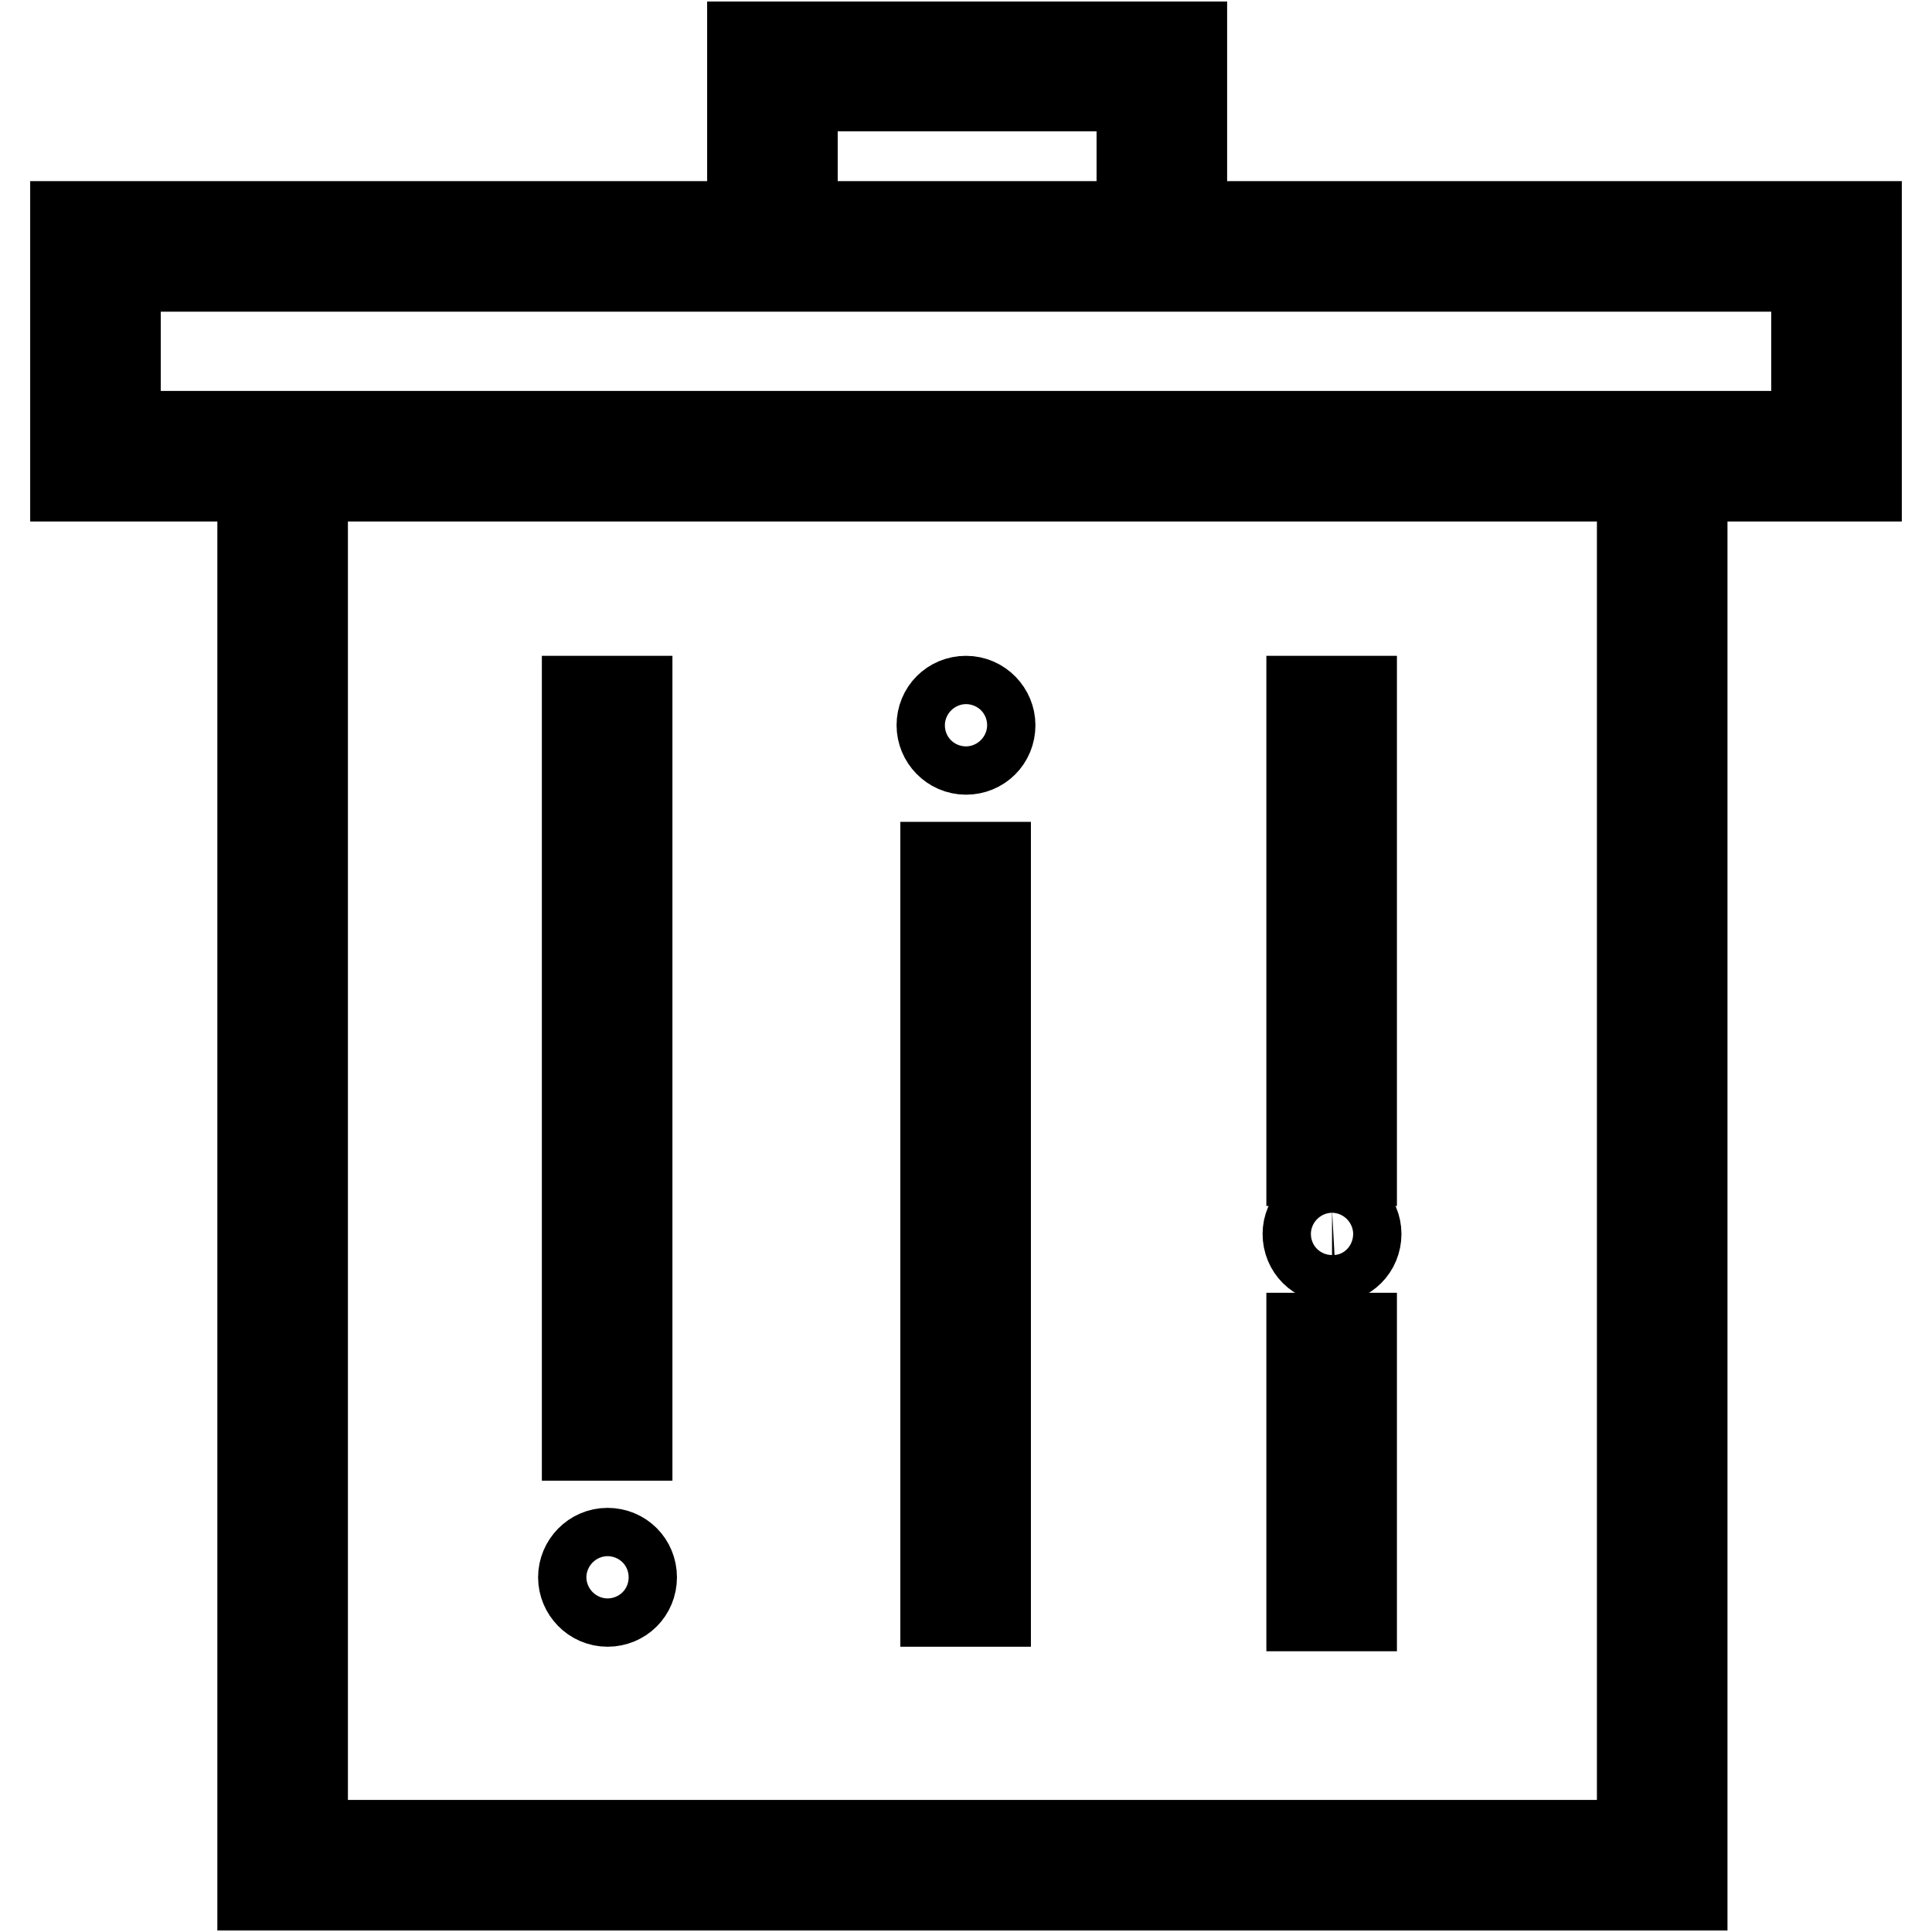
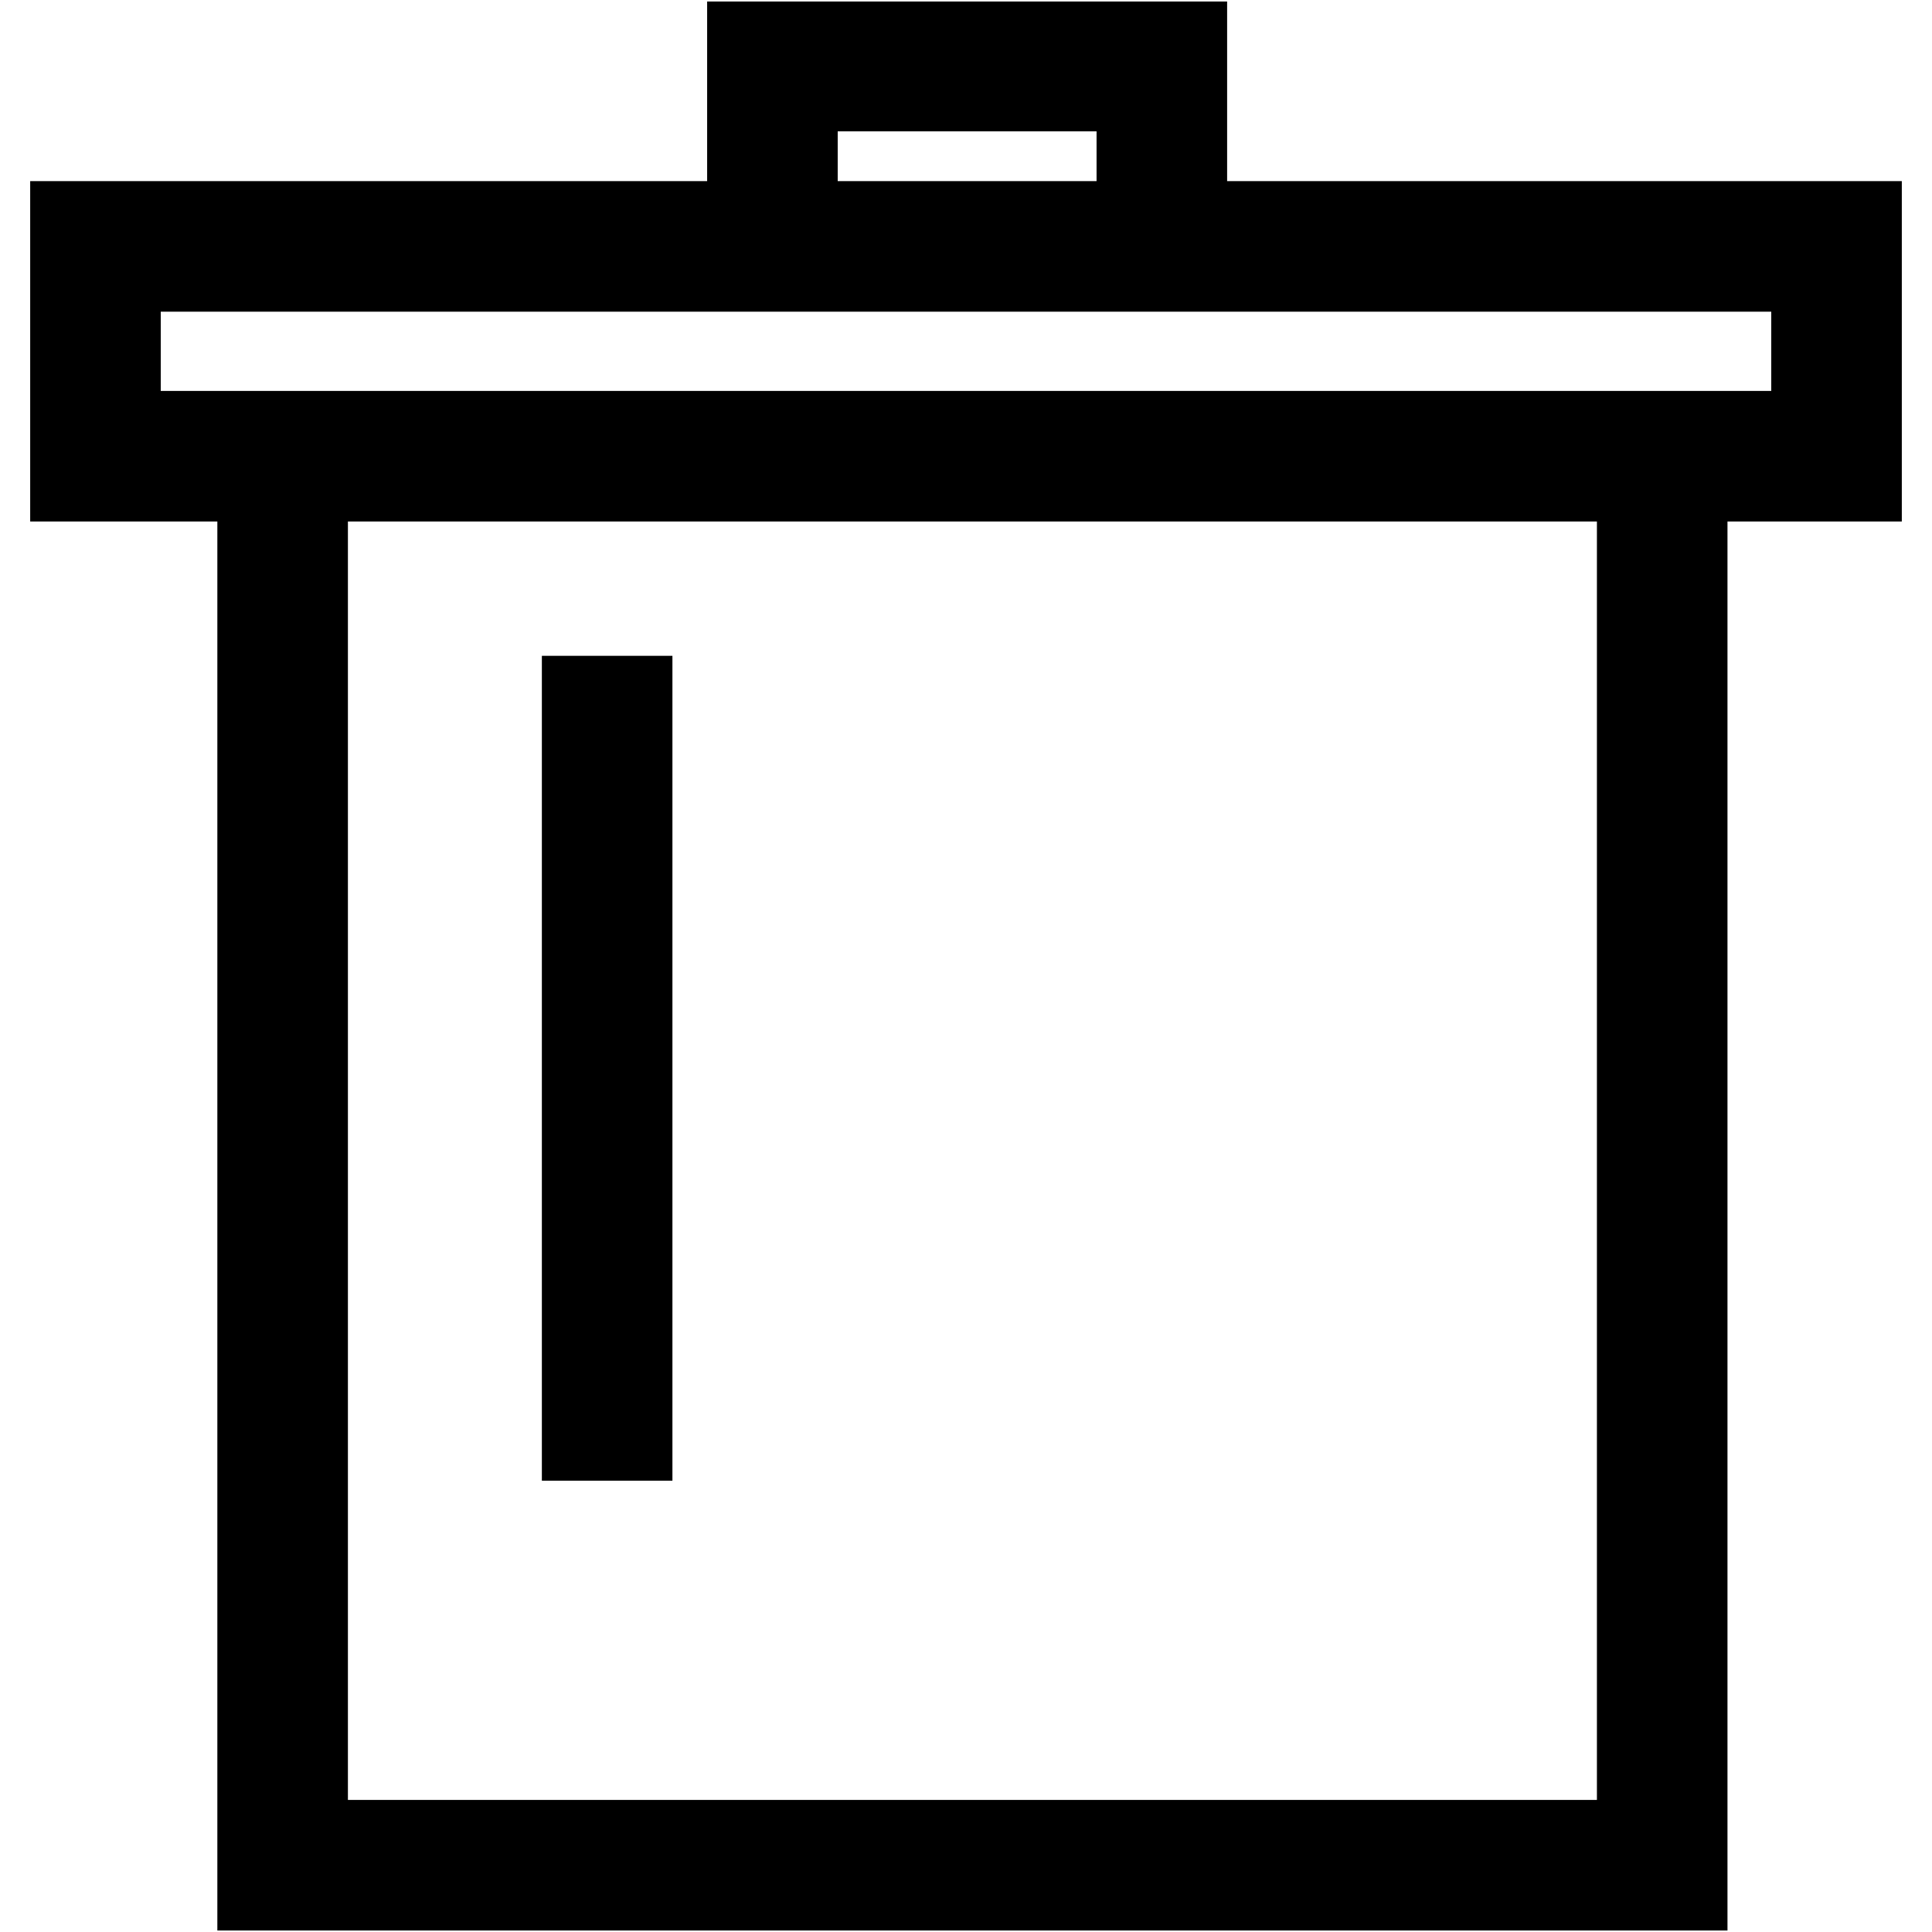
<svg xmlns="http://www.w3.org/2000/svg" version="1.1" x="0px" y="0px" viewBox="0 0 256 256" enable-background="new 0 0 256 256" xml:space="preserve">
  <g>
    <path stroke-width="12" fill-opacity="0" stroke="#000000" d="M246,30h-89.4V6.2H99.7V30H10v33.1h24.8v186.7h188.1V63.1H246V30z M105,11.4h46.3V30H105V11.4z  M217.5,244.5H40.1V63.1h177.5V244.5z M240.7,57.8H15.3V35.3h225.4L240.7,57.8L240.7,57.8z" />
-     <path stroke-width="12" fill-opacity="0" stroke="#000000" d="M77.8,92.9h5.3v97.3h-5.3V92.9z" />
-     <path stroke-width="12" fill-opacity="0" stroke="#000000" d="M77.3,209c0,1.7,1.4,3.2,3.2,3.2s3.2-1.4,3.2-3.2c0-1.8-1.4-3.2-3.2-3.2S77.3,207.3,77.3,209z" />
-     <path stroke-width="12" fill-opacity="0" stroke="#000000" d="M125.3,114.9h5.3v97.3h-5.3V114.9z" />
-     <path stroke-width="12" fill-opacity="0" stroke="#000000" d="M124.8,96.1c0,1.7,1.4,3.2,3.2,3.2c1.8,0,3.2-1.4,3.2-3.2c0,0,0,0,0,0c0-1.7-1.4-3.2-3.2-3.2 C126.2,92.9,124.8,94.3,124.8,96.1z" />
-     <path stroke-width="12" fill-opacity="0" stroke="#000000" d="M173.8,92.9h5.3v60.9h-5.3V92.9z M173.8,177.3h5.3v35.5h-5.3V177.3z" />
-     <path stroke-width="12" fill-opacity="0" stroke="#000000" d="M173.3,163.5c0,1.8,1.4,3.2,3.2,3.2c1.8,0,3.2-1.4,3.2-3.2c0-1.7-1.4-3.2-3.2-3.2 C174.7,160.4,173.3,161.8,173.3,163.5z" />
+     <path stroke-width="12" fill-opacity="0" stroke="#000000" d="M77.8,92.9h5.3v97.3h-5.3z" />
  </g>
</svg>